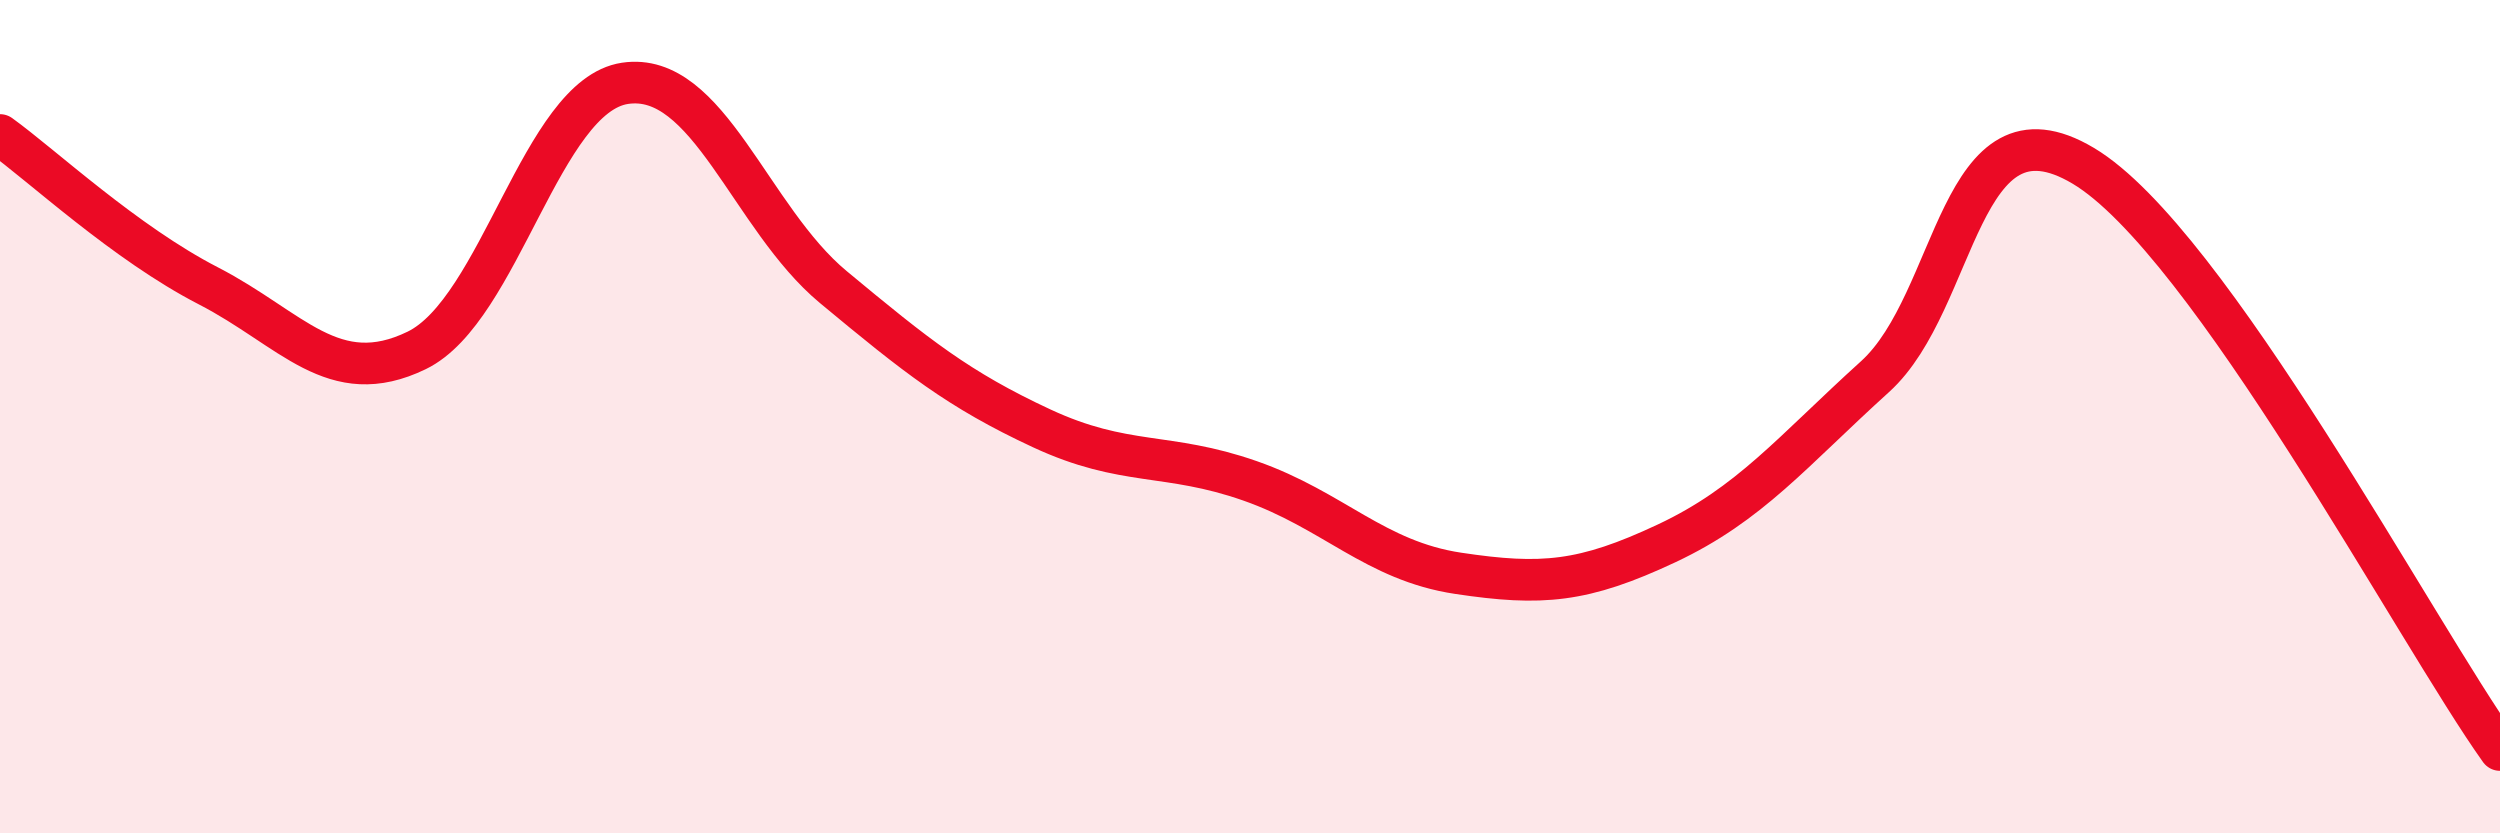
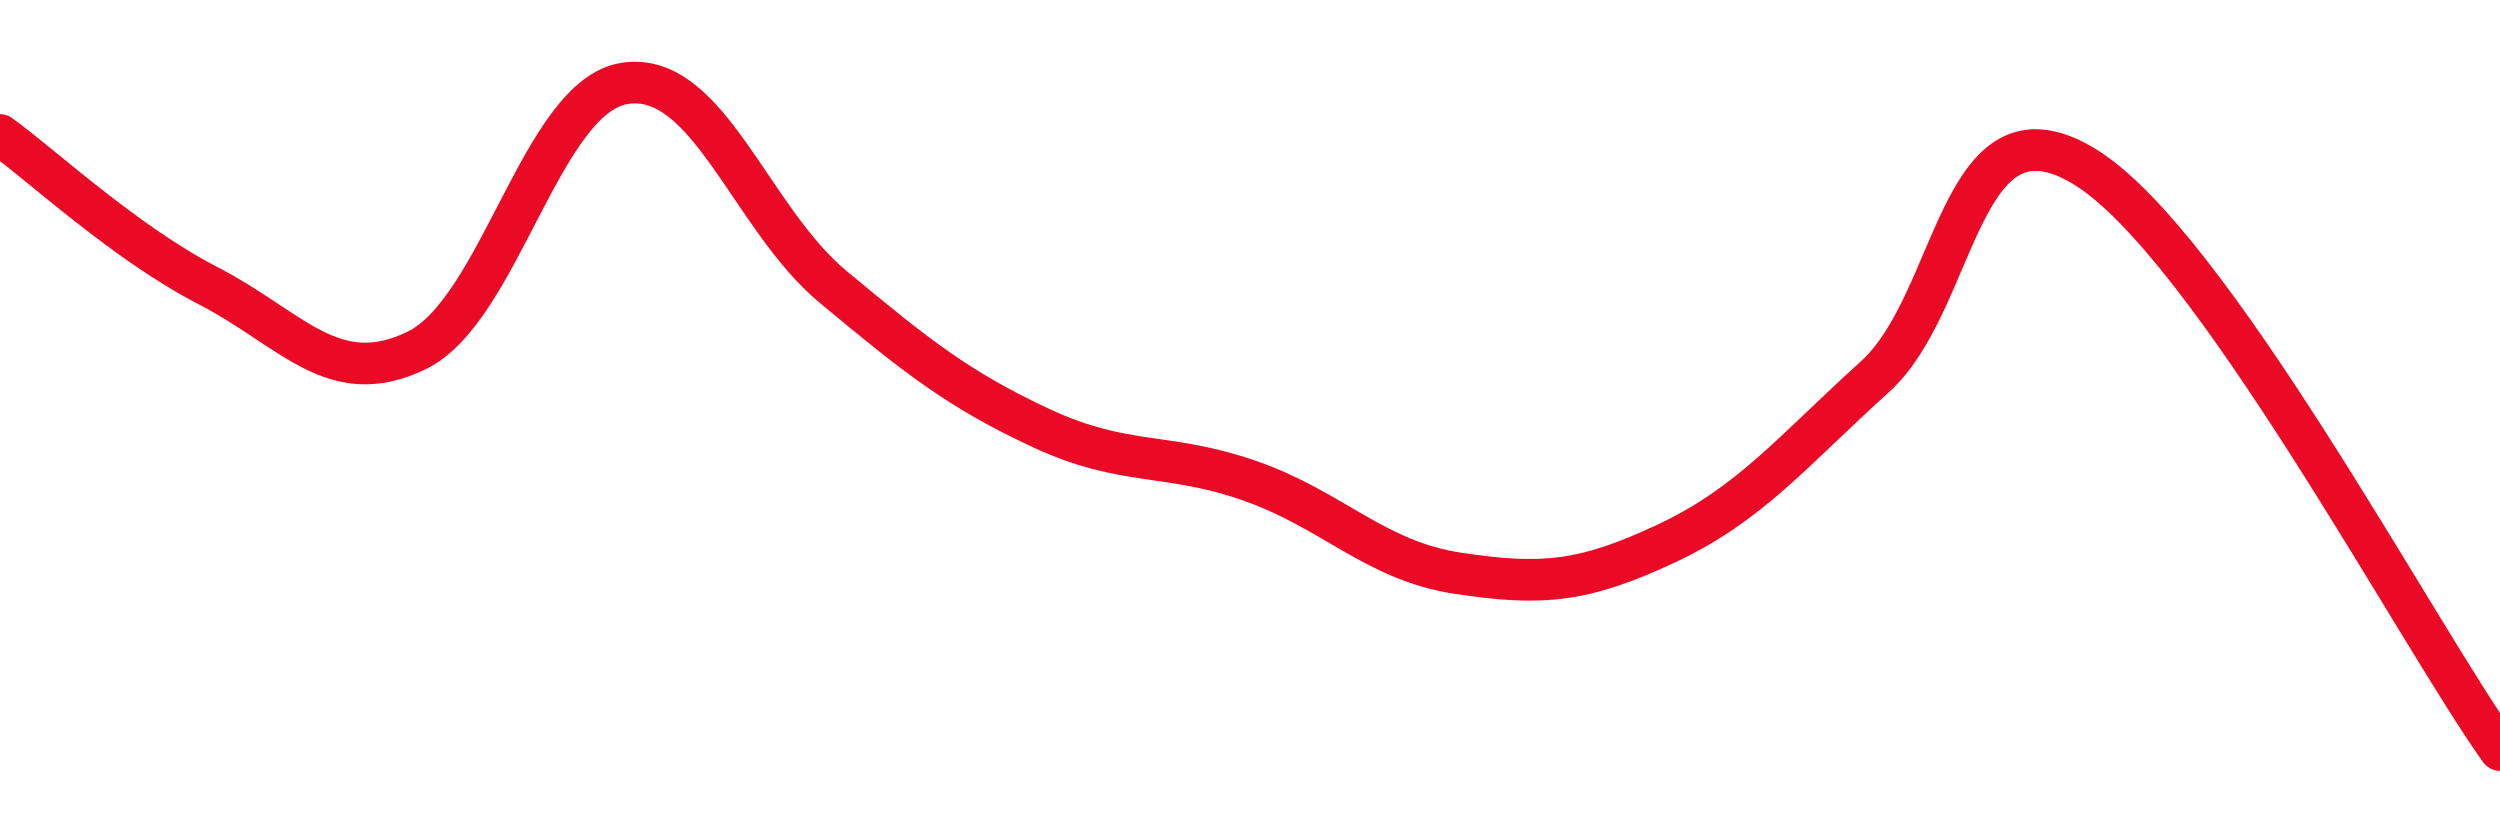
<svg xmlns="http://www.w3.org/2000/svg" width="60" height="20" viewBox="0 0 60 20">
-   <path d="M 0,3.24 C 1,3.96 3,5.83 5,6.86 C 7,7.89 8,9.38 10,8.41 C 12,7.44 13,2.3 15,2 C 17,1.7 18,5.23 20,6.89 C 22,8.55 23,9.35 25,10.28 C 27,11.21 28,10.84 30,11.54 C 32,12.24 33,13.46 35,13.76 C 37,14.06 38,13.98 40,13.04 C 42,12.1 43,10.85 45,9.04 C 47,7.23 47,2.19 50,3.98 C 53,5.77 58,15.2 60,18L60 20L0 20Z" fill="#EB0A25" opacity="0.1" stroke-linecap="round" stroke-linejoin="round" />
  <path d="M 0,3.24 C 1,3.96 3,5.83 5,6.86 C 7,7.89 8,9.38 10,8.41 C 12,7.44 13,2.3 15,2 C 17,1.7 18,5.23 20,6.89 C 22,8.55 23,9.35 25,10.28 C 27,11.21 28,10.84 30,11.54 C 32,12.24 33,13.46 35,13.76 C 37,14.06 38,13.98 40,13.04 C 42,12.1 43,10.85 45,9.04 C 47,7.23 47,2.19 50,3.98 C 53,5.77 58,15.2 60,18" stroke="#EB0A25" stroke-width="1" fill="none" stroke-linecap="round" stroke-linejoin="round" />
</svg>